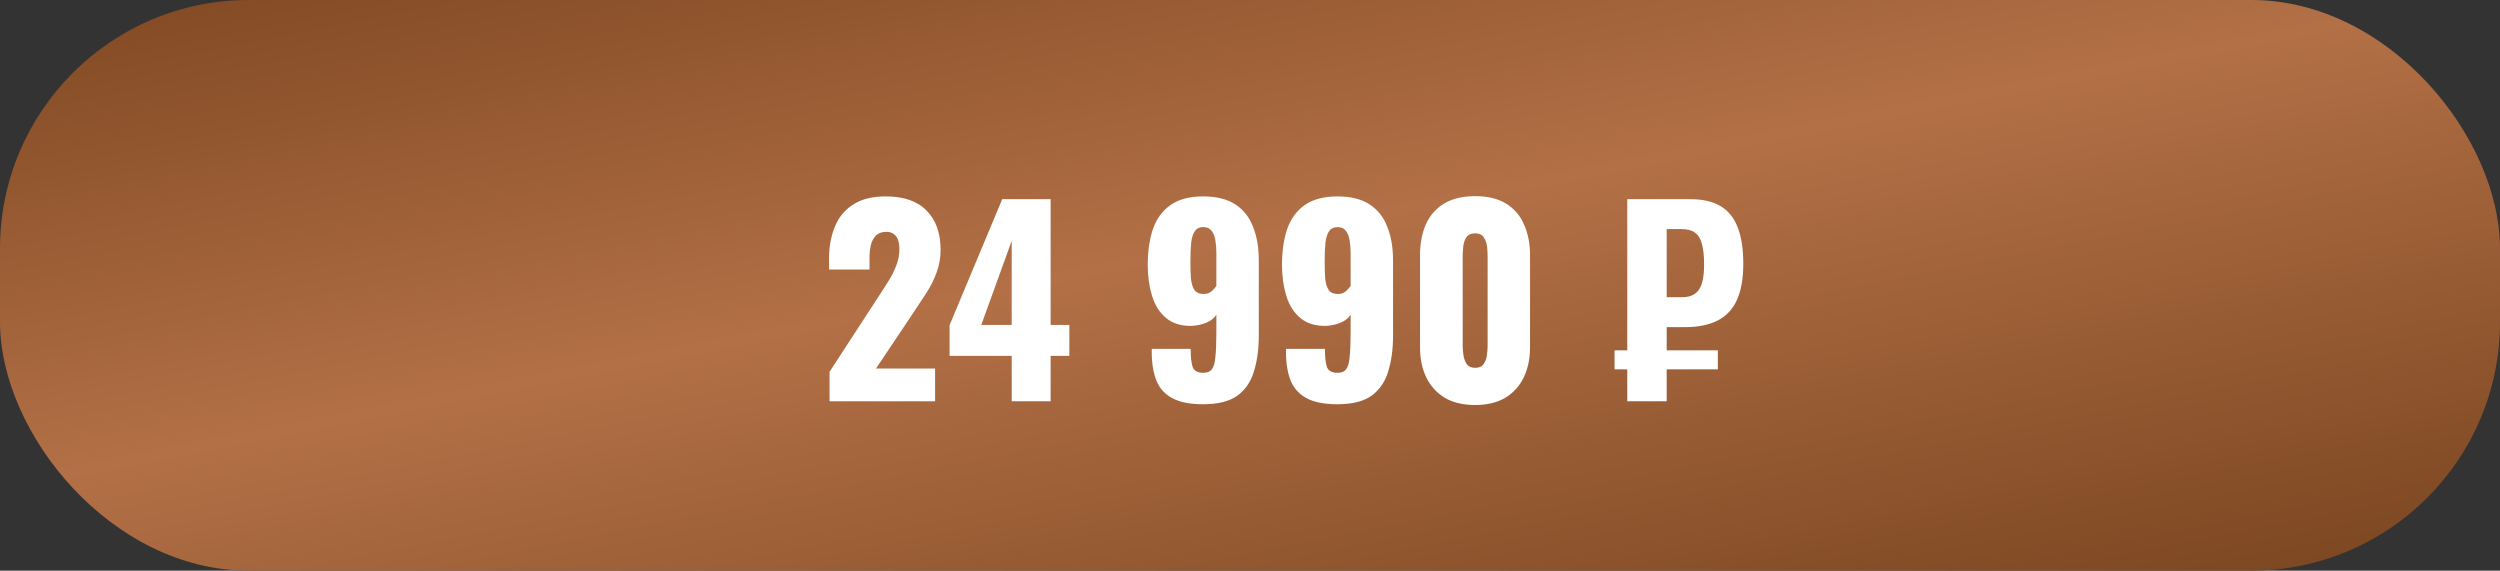
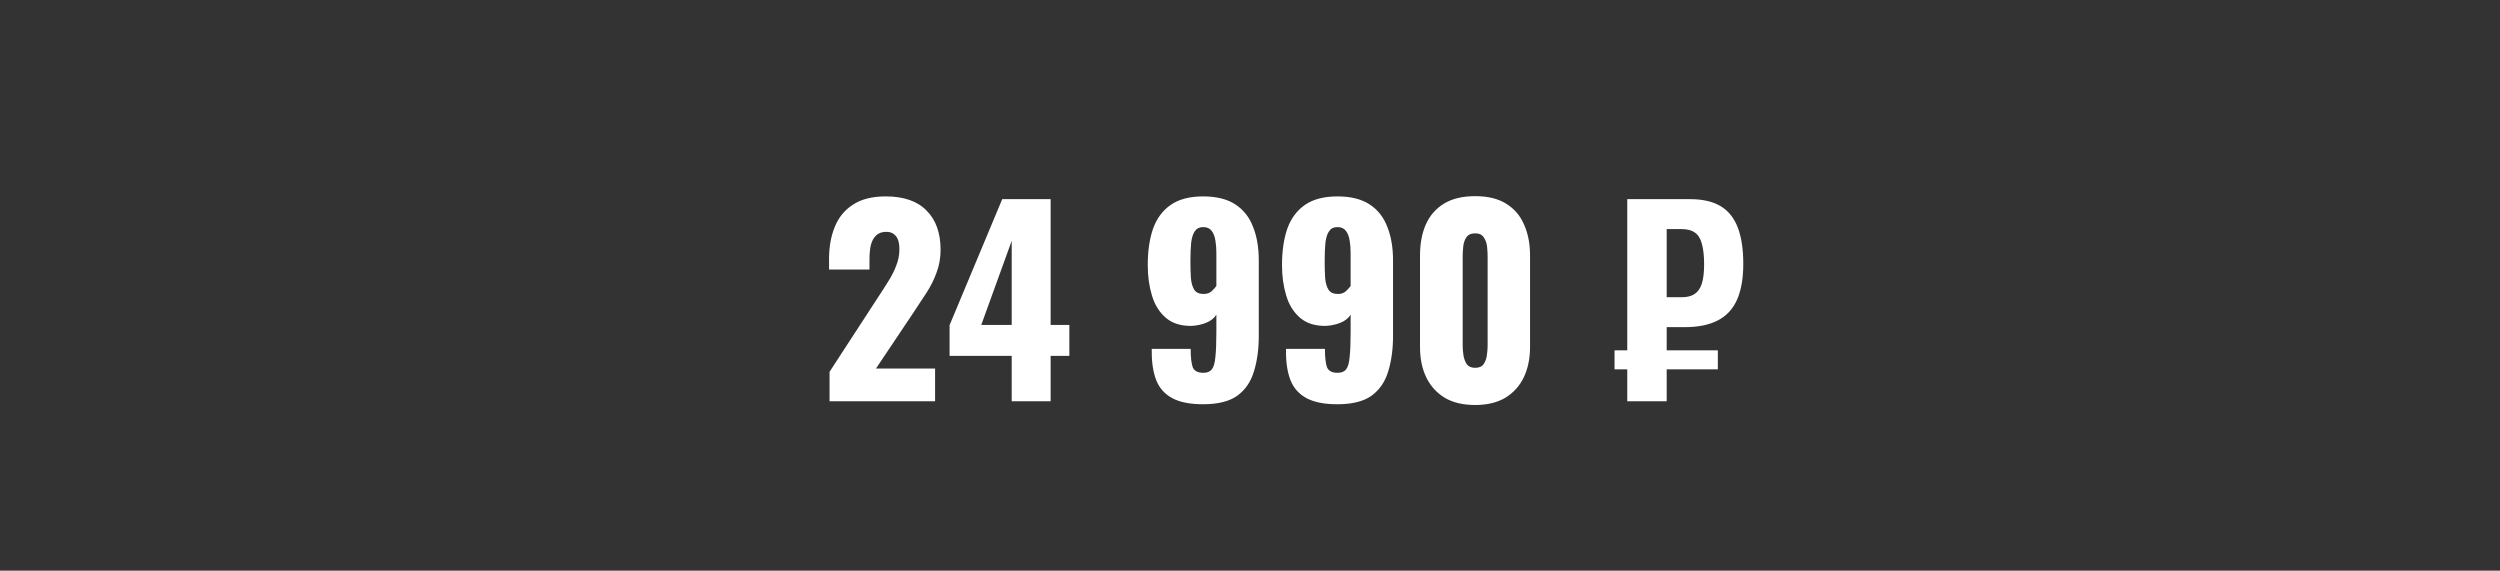
<svg xmlns="http://www.w3.org/2000/svg" width="1012" height="231" viewBox="0 0 1012 231" fill="none">
  <rect x="0" y="0" width="1012" height="231" fill="#333333" stroke="none" />
-   <rect width="1012" height="231" rx="100.667" fill="url(#paint0_linear_6118_458)" />
  <path d="M335.802 162.427V150.509L355.396 120.411C356.877 118.189 358.257 116.034 359.537 113.947C360.883 111.859 361.961 109.738 362.769 107.584C363.644 105.429 364.082 103.173 364.082 100.817C364.082 98.46 363.61 96.709 362.668 95.565C361.725 94.42 360.446 93.848 358.83 93.848C357.012 93.848 355.598 94.353 354.588 95.363C353.578 96.373 352.871 97.719 352.467 99.403C352.13 101.086 351.962 102.971 351.962 105.059V109.099H335.6V104.756C335.6 99.908 336.374 95.598 337.923 91.828C339.471 87.99 341.929 84.993 345.296 82.839C348.662 80.617 353.073 79.506 358.527 79.506C365.866 79.506 371.387 81.425 375.091 85.263C378.861 89.033 380.747 94.319 380.747 101.12C380.747 104.419 380.208 107.483 379.131 110.311C378.121 113.139 376.74 115.899 374.99 118.593C373.306 121.219 371.488 123.979 369.536 126.875L354.588 149.196H378.525V162.427H335.802ZM409.539 162.427V144.045H384.39V131.622L405.701 80.617H425.295V131.521H432.87V144.045H425.295V162.427H409.539ZM397.217 131.521H409.539V97.484L397.217 131.521ZM487.033 163.639C481.781 163.639 477.64 162.831 474.61 161.215C471.58 159.599 469.426 157.242 468.146 154.145C466.867 150.98 466.227 147.108 466.227 142.53C466.227 142.328 466.227 142.126 466.227 141.924C466.227 141.654 466.227 141.419 466.227 141.217H481.983C481.983 144.516 482.253 146.974 482.791 148.59C483.397 150.138 484.845 150.913 487.134 150.913C488.683 150.913 489.828 150.441 490.568 149.499C491.309 148.556 491.78 146.906 491.982 144.55C492.252 142.126 492.386 138.826 492.386 134.652V127.38C491.511 128.794 490.164 129.871 488.346 130.612C486.596 131.352 484.609 131.79 482.387 131.925C478.078 131.992 474.61 130.915 471.984 128.693C469.358 126.471 467.473 123.474 466.328 119.704C465.184 115.933 464.611 111.826 464.611 107.382C464.611 101.658 465.318 96.743 466.732 92.636C468.214 88.461 470.604 85.229 473.903 82.94C477.203 80.65 481.579 79.506 487.033 79.506C492.42 79.506 496.763 80.583 500.062 82.738C503.362 84.892 505.752 87.922 507.233 91.828C508.782 95.666 509.556 100.211 509.556 105.463V135.965C509.556 141.284 508.917 146.031 507.637 150.206C506.425 154.38 504.203 157.68 500.971 160.104C497.739 162.46 493.093 163.639 487.033 163.639ZM487.235 118.997C488.582 118.997 489.659 118.626 490.467 117.886C491.275 117.145 491.915 116.438 492.386 115.765V102.433C492.386 100.547 492.252 98.83 491.982 97.282C491.713 95.666 491.208 94.386 490.467 93.444C489.727 92.434 488.582 91.929 487.033 91.929C485.552 91.929 484.441 92.467 483.7 93.545C482.96 94.555 482.455 96.103 482.185 98.191C481.983 100.211 481.882 102.736 481.882 105.766C481.882 108.392 481.95 110.715 482.084 112.735C482.286 114.687 482.758 116.236 483.498 117.381C484.239 118.458 485.485 118.997 487.235 118.997ZM541.38 163.639C536.128 163.639 531.987 162.831 528.957 161.215C525.927 159.599 523.772 157.242 522.493 154.145C521.214 150.98 520.574 147.108 520.574 142.53C520.574 142.328 520.574 142.126 520.574 141.924C520.574 141.654 520.574 141.419 520.574 141.217H536.33C536.33 144.516 536.599 146.974 537.138 148.59C537.744 150.138 539.192 150.913 541.481 150.913C543.03 150.913 544.174 150.441 544.915 149.499C545.656 148.556 546.127 146.906 546.329 144.55C546.598 142.126 546.733 138.826 546.733 134.652V127.38C545.858 128.794 544.511 129.871 542.693 130.612C540.942 131.352 538.956 131.79 536.734 131.925C532.425 131.992 528.957 130.915 526.331 128.693C523.705 126.471 521.82 123.474 520.675 119.704C519.53 115.933 518.958 111.826 518.958 107.382C518.958 101.658 519.665 96.743 521.079 92.636C522.56 88.461 524.951 85.229 528.25 82.94C531.549 80.65 535.926 79.506 541.38 79.506C546.767 79.506 551.11 80.583 554.409 82.738C557.708 84.892 560.099 87.922 561.58 91.828C563.129 95.666 563.903 100.211 563.903 105.463V135.965C563.903 141.284 563.263 146.031 561.984 150.206C560.772 154.38 558.55 157.68 555.318 160.104C552.086 162.46 547.44 163.639 541.38 163.639ZM541.582 118.997C542.929 118.997 544.006 118.626 544.814 117.886C545.622 117.145 546.262 116.438 546.733 115.765V102.433C546.733 100.547 546.598 98.83 546.329 97.282C546.06 95.666 545.555 94.386 544.814 93.444C544.073 92.434 542.929 91.929 541.38 91.929C539.899 91.929 538.788 92.467 538.047 93.545C537.306 94.555 536.801 96.103 536.532 98.191C536.33 100.211 536.229 102.736 536.229 105.766C536.229 108.392 536.296 110.715 536.431 112.735C536.633 114.687 537.104 116.236 537.845 117.381C538.586 118.458 539.831 118.997 541.582 118.997ZM597.141 163.942C592.225 163.942 588.118 162.965 584.819 161.013C581.519 158.993 579.028 156.232 577.345 152.731C575.661 149.229 574.82 145.156 574.82 140.51V103.443C574.82 98.662 575.594 94.487 577.143 90.919C578.759 87.283 581.216 84.455 584.516 82.435C587.815 80.415 592.023 79.405 597.141 79.405C602.258 79.405 606.433 80.415 609.665 82.435C612.964 84.455 615.388 87.283 616.937 90.919C618.553 94.487 619.361 98.662 619.361 103.443V140.51C619.361 145.088 618.519 149.162 616.836 152.731C615.152 156.232 612.661 158.993 609.362 161.013C606.062 162.965 601.989 163.942 597.141 163.942ZM597.141 148.893C598.757 148.893 599.901 148.388 600.575 147.378C601.315 146.3 601.753 145.088 601.888 143.742C602.09 142.328 602.191 141.116 602.191 140.106V103.847C602.191 102.702 602.123 101.423 601.989 100.009C601.854 98.527 601.416 97.248 600.676 96.171C600.002 95.026 598.824 94.454 597.141 94.454C595.457 94.454 594.245 95.026 593.505 96.171C592.831 97.248 592.427 98.527 592.293 100.009C592.158 101.423 592.091 102.702 592.091 103.847V140.106C592.091 141.116 592.192 142.328 592.394 143.742C592.596 145.088 593.033 146.3 593.707 147.378C594.447 148.388 595.592 148.893 597.141 148.893ZM658.717 162.427V80.617H684.169C689.219 80.617 693.326 81.559 696.491 83.445C699.655 85.33 701.978 88.225 703.46 92.131C704.941 95.969 705.682 100.884 705.682 106.877C705.682 112.667 704.84 117.482 703.157 121.32C701.473 125.09 698.881 127.885 695.38 129.703C691.878 131.521 687.401 132.43 681.947 132.43H674.675V162.427H658.717ZM653.566 149.499V141.823H695.38V149.499H653.566ZM674.675 120.31H680.836C682.99 120.31 684.707 119.872 685.987 118.997C687.333 118.121 688.31 116.707 688.916 114.755C689.522 112.802 689.825 110.243 689.825 107.079C689.825 103.577 689.522 100.783 688.916 98.696C688.377 96.608 687.434 95.093 686.088 94.151C684.808 93.208 683.024 92.737 680.735 92.737H674.675V120.31Z" fill="white" />
  <defs>
    <linearGradient id="paint0_linear_6118_458" x1="-1431.92" y1="-108.571" x2="-1213.2" y2="997.455" gradientUnits="userSpaceOnUse">
      <stop stop-color="#5F321A" />
      <stop offset="0.256" stop-color="#663410" />
      <stop offset="0.512" stop-color="#B37046" />
      <stop offset="0.743" stop-color="#713F1A" />
      <stop offset="0.808" stop-color="#5B3117" />
      <stop offset="0.929" stop-color="#9A5235" />
      <stop offset="1" stop-color="#92482F" />
    </linearGradient>
  </defs>
</svg>